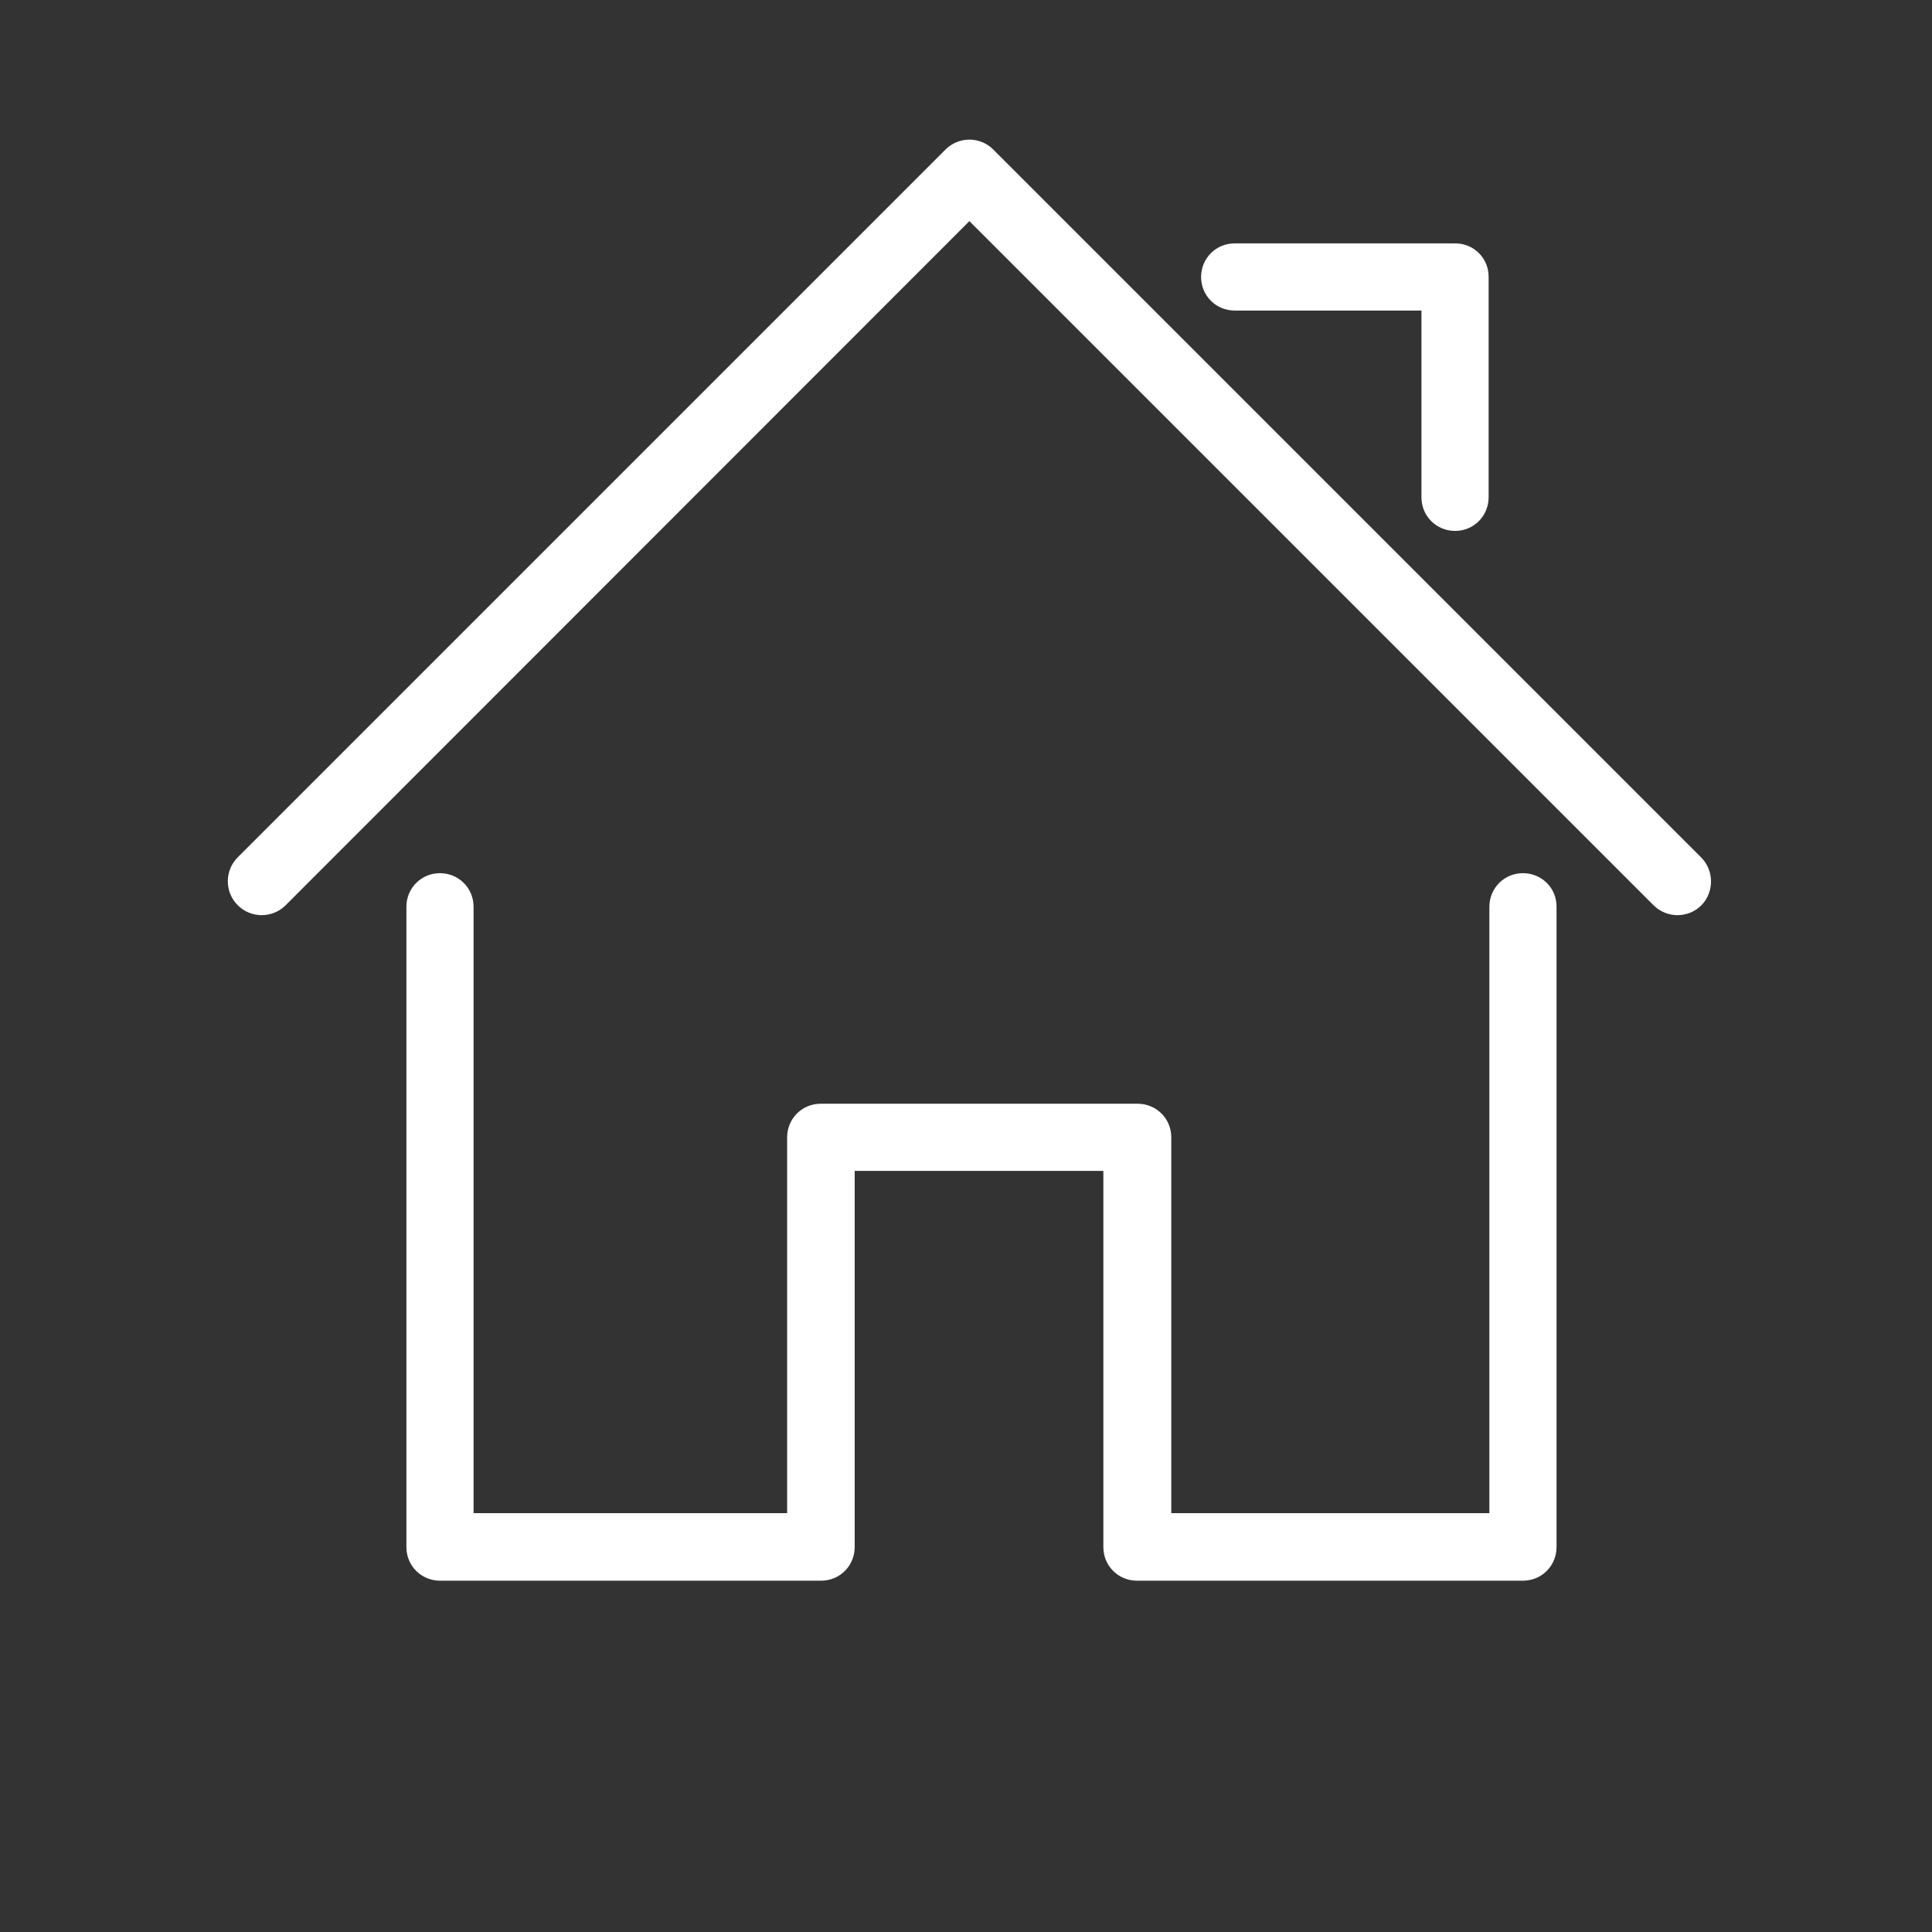
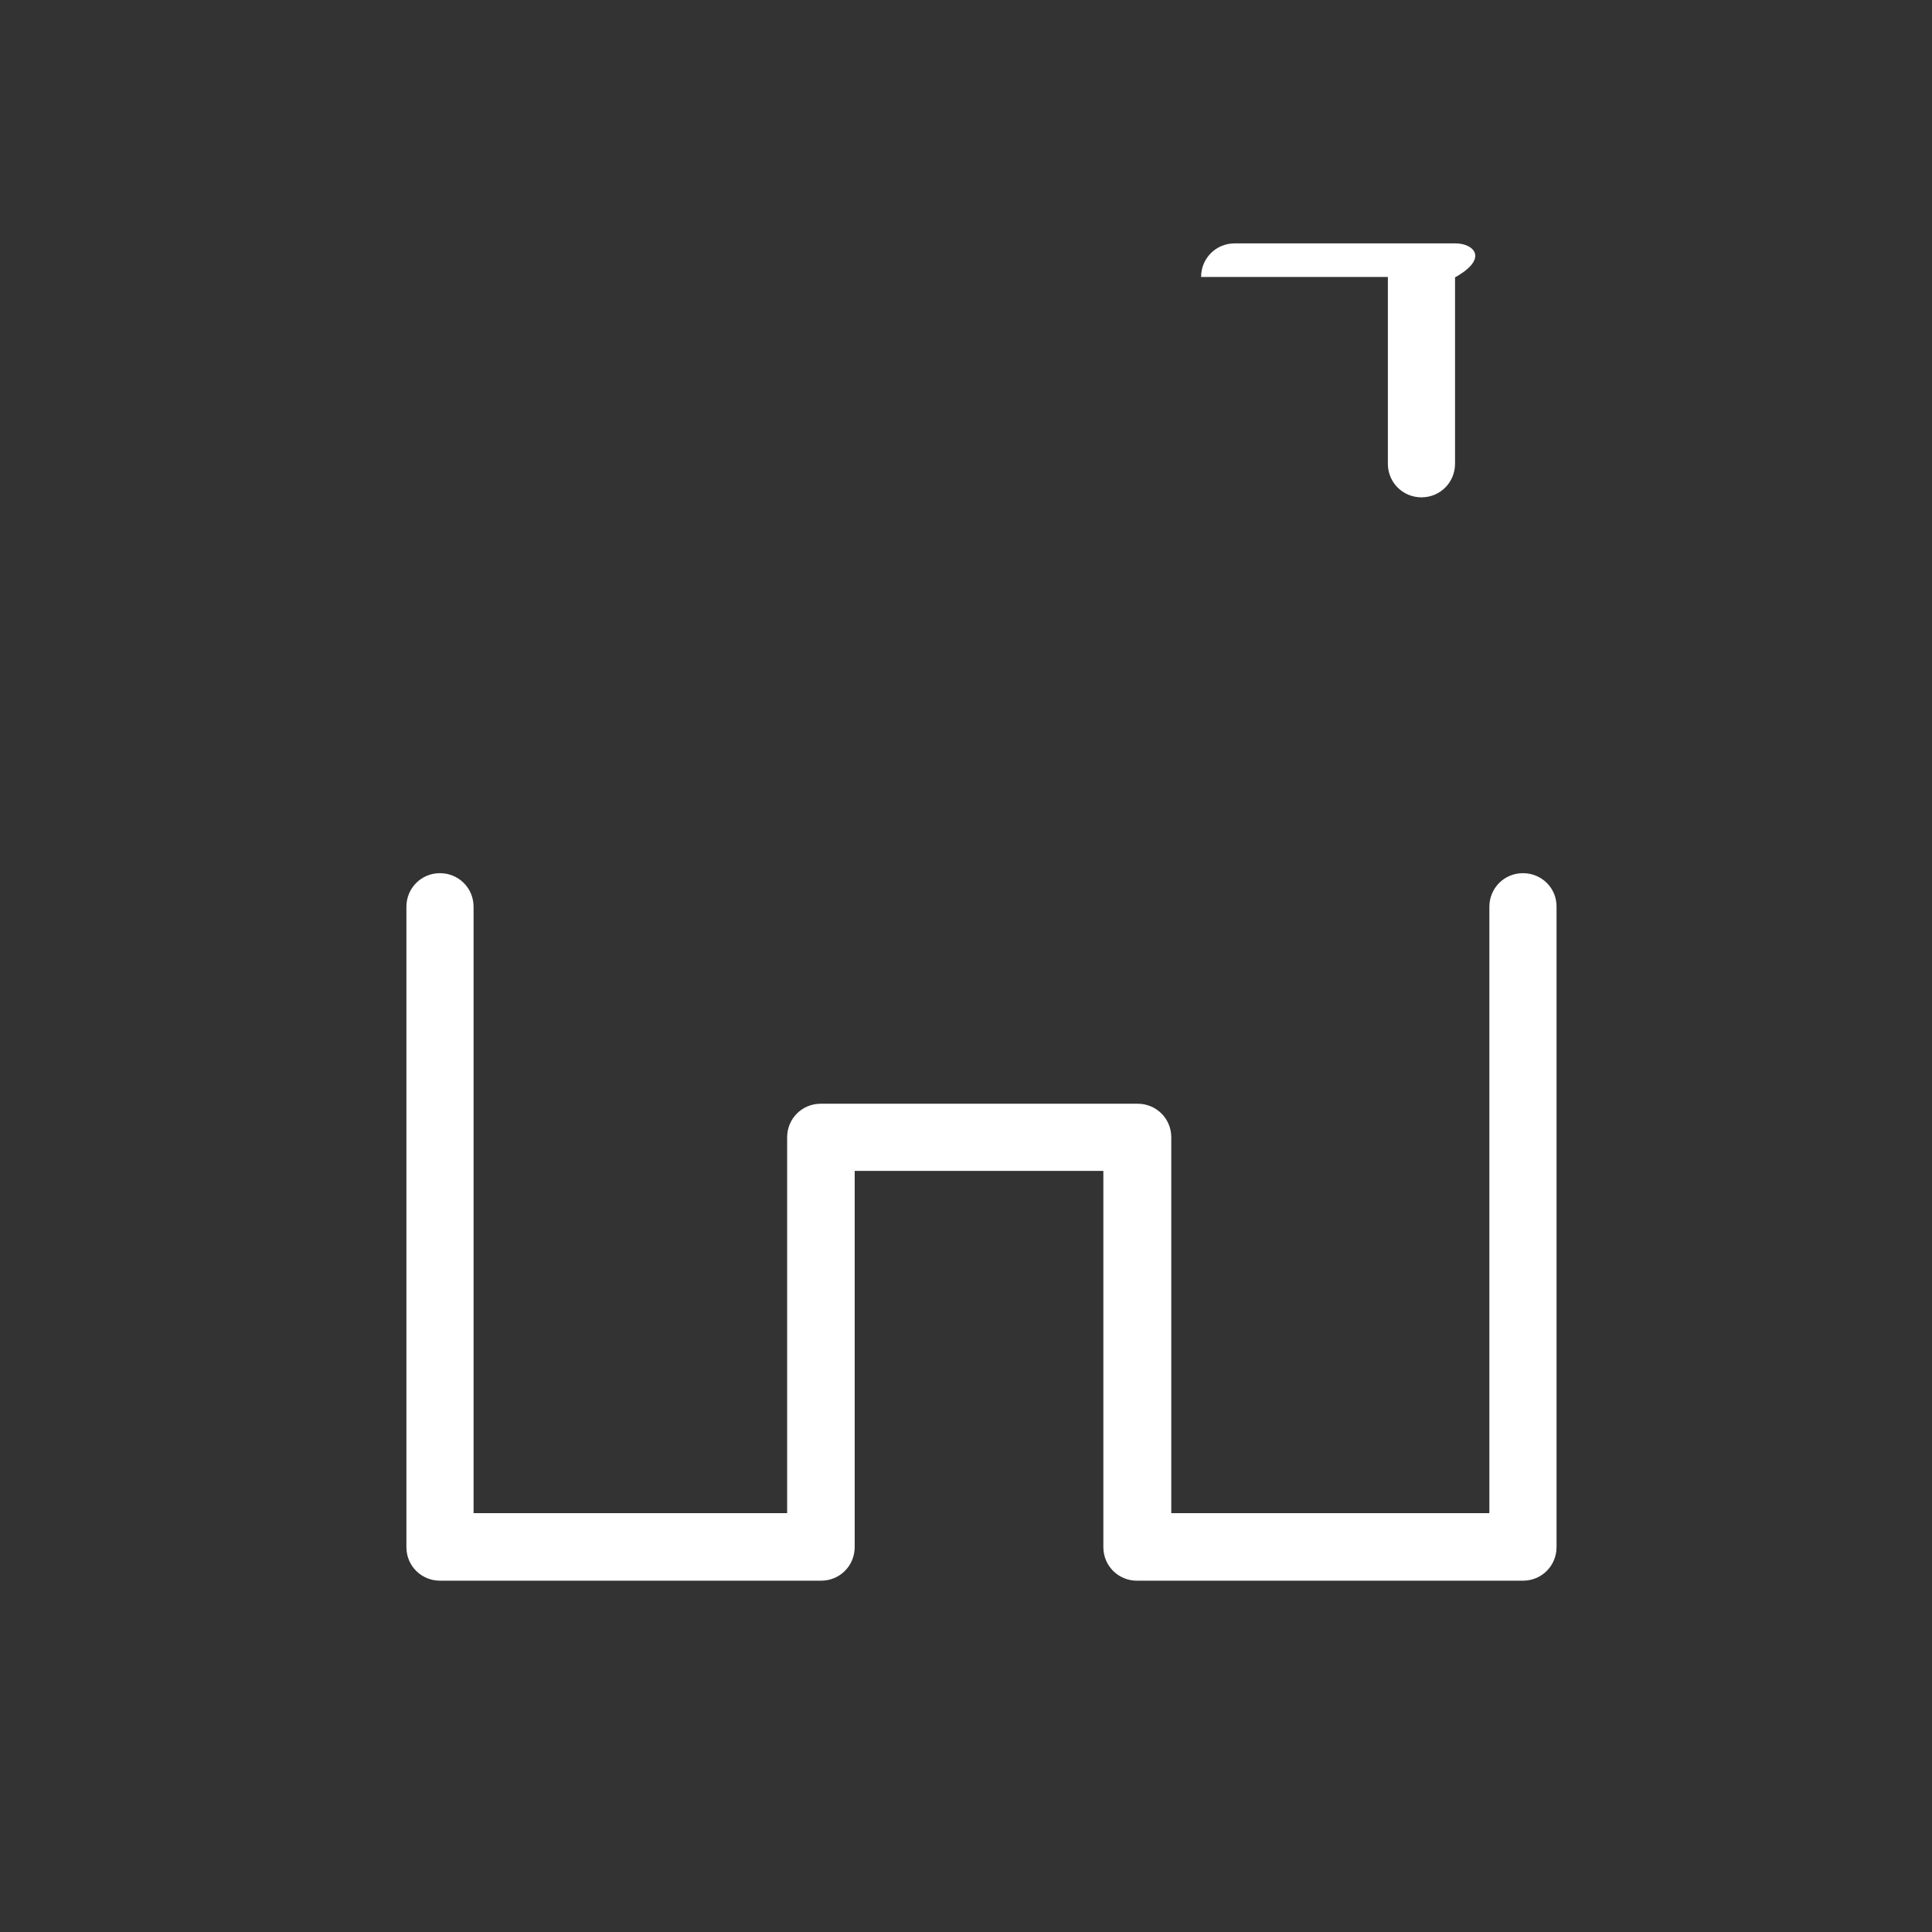
<svg xmlns="http://www.w3.org/2000/svg" version="1.1" id="Calque_2_00000041296991297479282830000013362129866282671013_" x="0px" y="0px" viewBox="0 0 512 512" style="enable-background:new 0 0 512 512;" xml:space="preserve">
  <rect x="0" y="0" width="512" height="512" fill="#333333" stroke="none" />
  <style type="text/css">
	.st0{fill:#FFFFFF;}
</style>
  <g>
    <path class="st0" d="M403.6,231.4L403.6,231.4c-5,0-8.9,4-8.9,8.9V401h-84.3v-99.6c0-5-4-8.9-8.9-8.9l0,0h-84l0,0   c-5,0-8.9,4-8.9,8.9V401h-83.1V240.3c0-5-4-8.9-8.9-8.9c-5,0-8.9,4-8.9,8.9V410l0,0c0,5,4,8.9,8.9,8.9h101l0,0c5,0,8.9-4,8.9-8.9   l0,0v-99.7h65.9V410l0,0c0,5,4,8.9,8.9,8.9l0,0h102.3l0,0c5,0,8.9-4,8.9-8.9l0,0V240.4C412.6,235.4,408.6,231.4,403.6,231.4z" />
-     <path class="st0" d="M385.7,64.5h-58.5c-5,0-8.9,4-8.9,8.9c0,5,4,8.9,8.9,8.9h49.5v49.5c0,5,4,8.9,8.9,8.9c5,0,8.9-4,8.9-8.9V73.5   C394.6,68.5,390.6,64.5,385.7,64.5z" />
-     <path class="st0" d="M450.8,227.2L263.2,39.6c-1.7-1.7-4-2.6-6.3-2.6s-4.6,0.9-6.3,2.6L63,227.2c-3.5,3.5-3.5,9.2,0,12.7   s9.2,3.5,12.7,0L256.9,58.6l181.3,181.3c3.5,3.5,9.2,3.5,12.7,0C454.3,236.4,454.3,230.7,450.8,227.2z" />
+     <path class="st0" d="M385.7,64.5h-58.5c-5,0-8.9,4-8.9,8.9h49.5v49.5c0,5,4,8.9,8.9,8.9c5,0,8.9-4,8.9-8.9V73.5   C394.6,68.5,390.6,64.5,385.7,64.5z" />
  </g>
</svg>